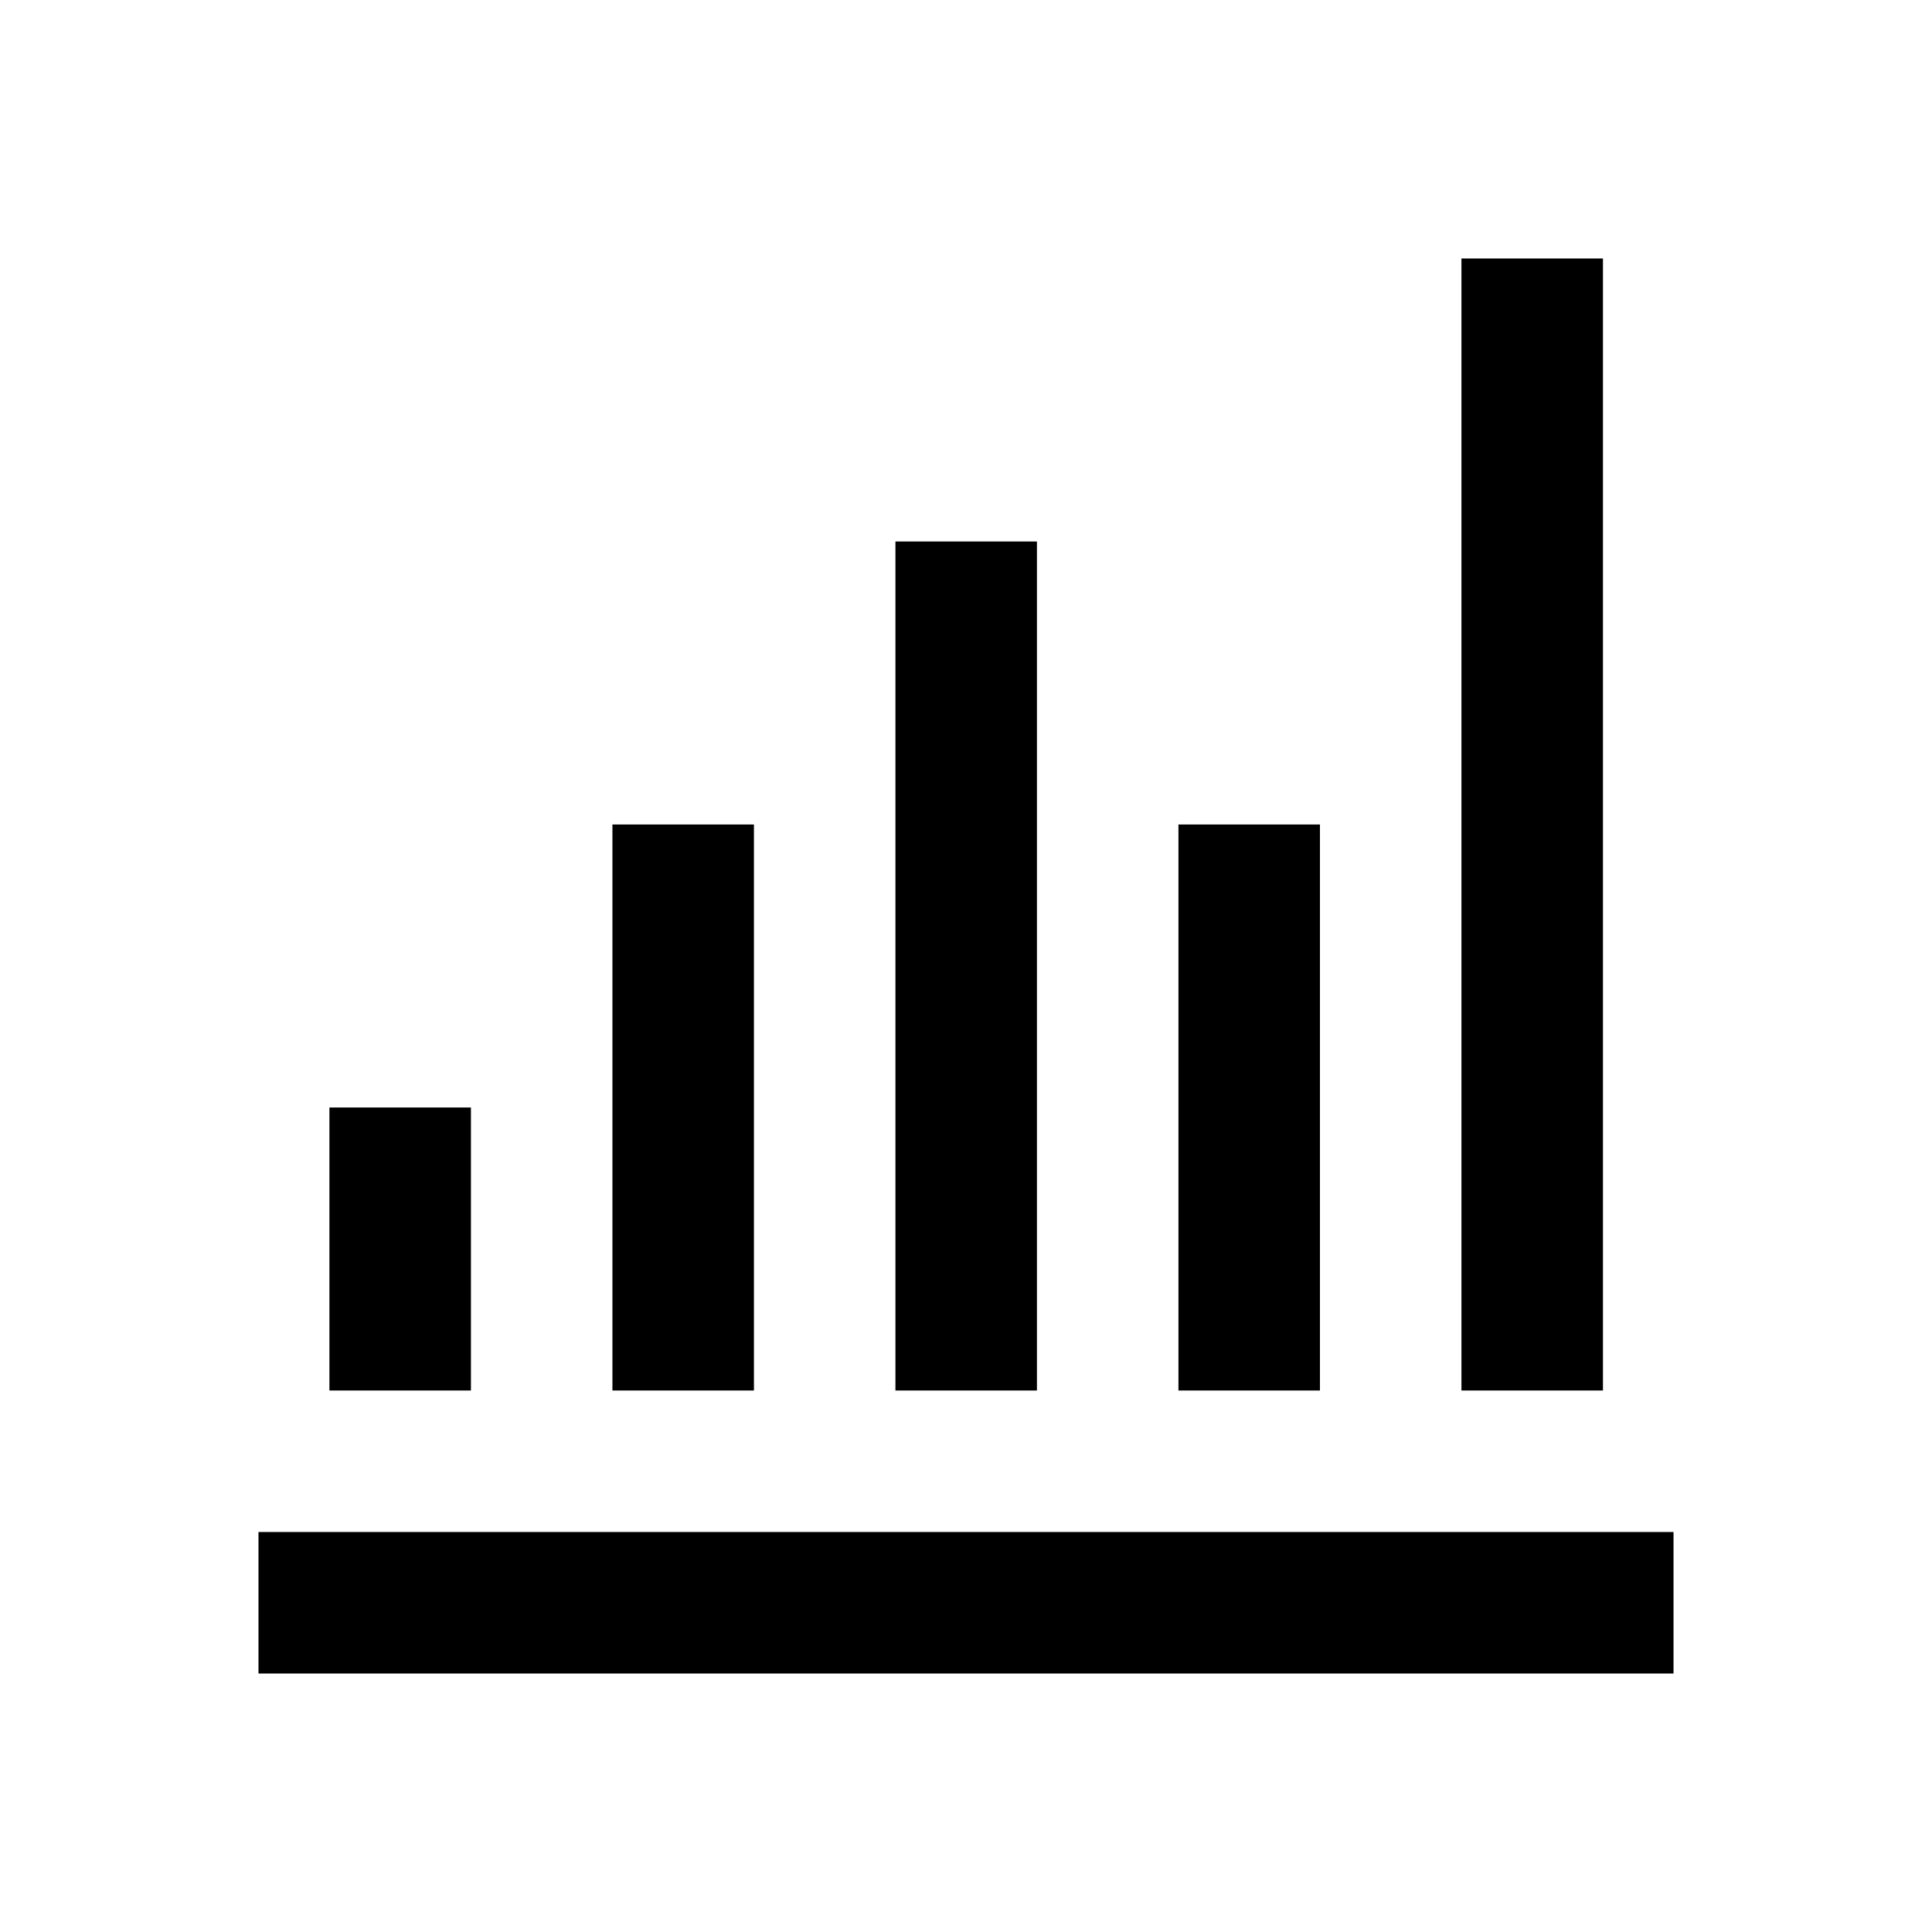
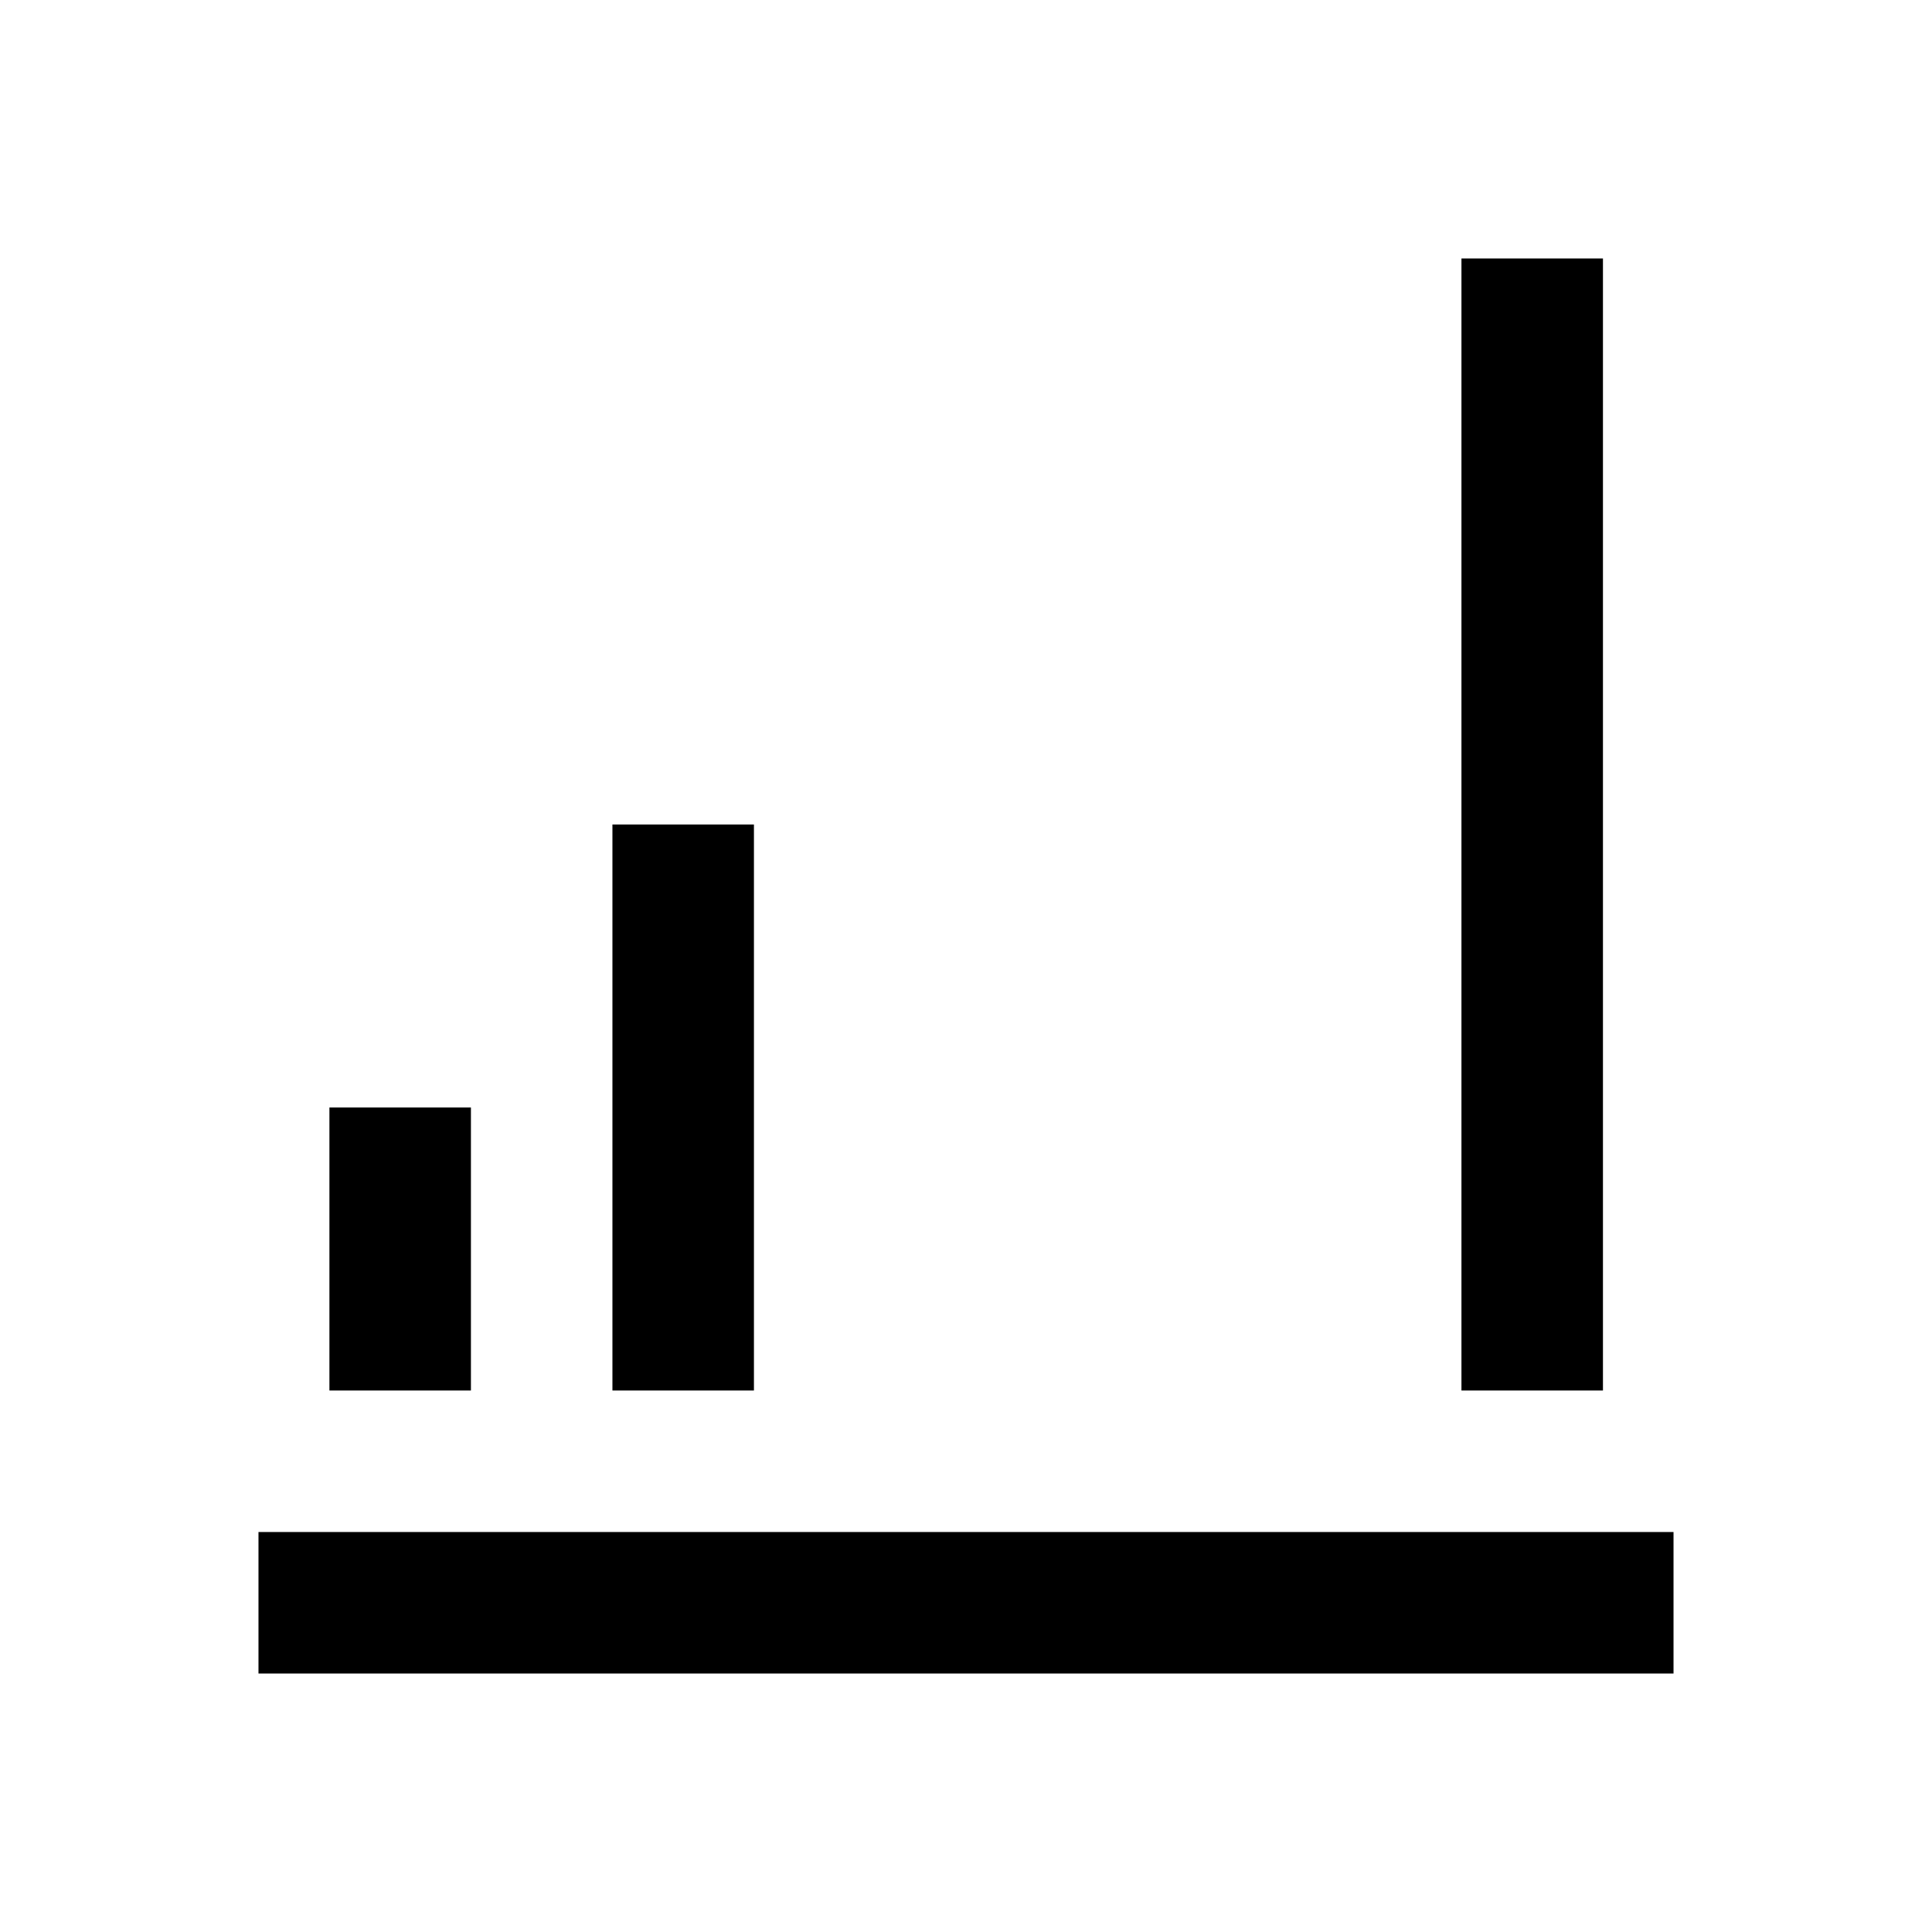
<svg xmlns="http://www.w3.org/2000/svg" version="1.1" id="Layer_1" x="0px" y="0px" viewBox="0 0 512 512" enable-background="new 0 0 512 512" xml:space="preserve">
  <g>
    <rect x="68.5" y="406" width="375" height="37.5" />
    <rect x="87.3" y="293.5" width="37.5" height="75" />
    <rect x="162.3" y="218.5" width="37.5" height="150" />
-     <rect x="237.3" y="143.5" width="37.5" height="225" />
-     <rect x="312.3" y="218.5" width="37.5" height="150" />
    <rect x="387.3" y="68.5" width="37.5" height="300" />
  </g>
</svg>